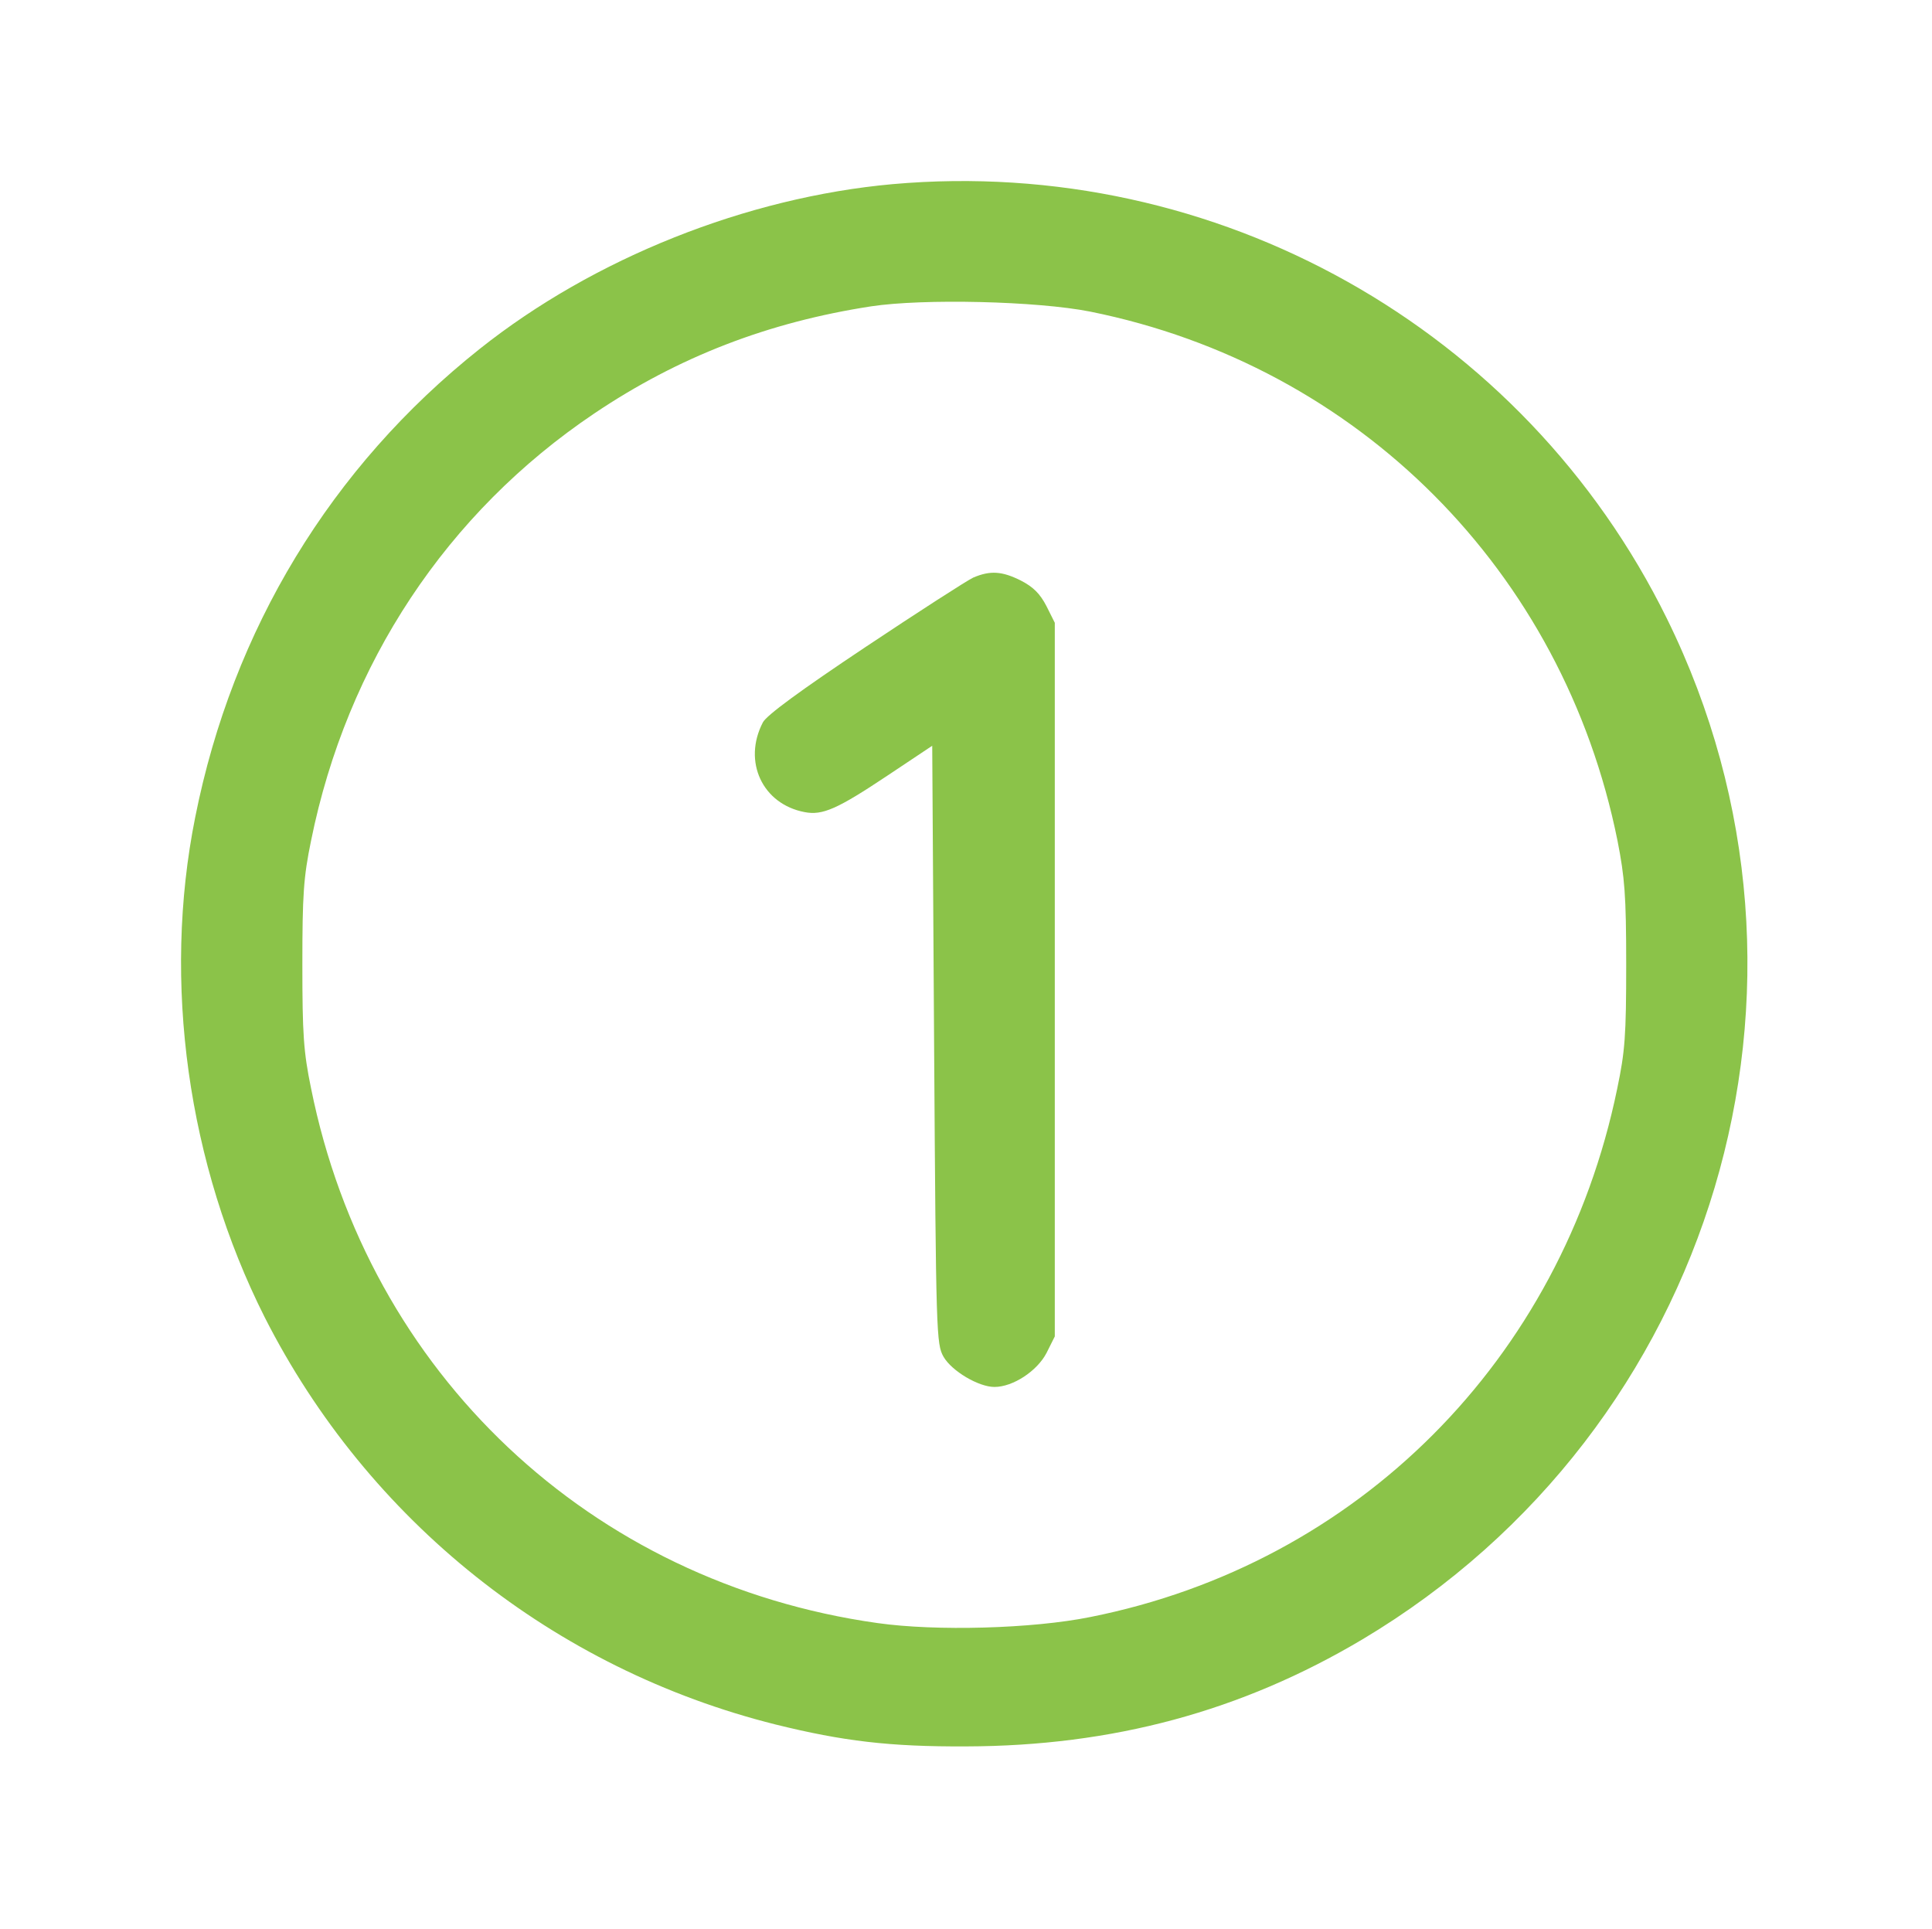
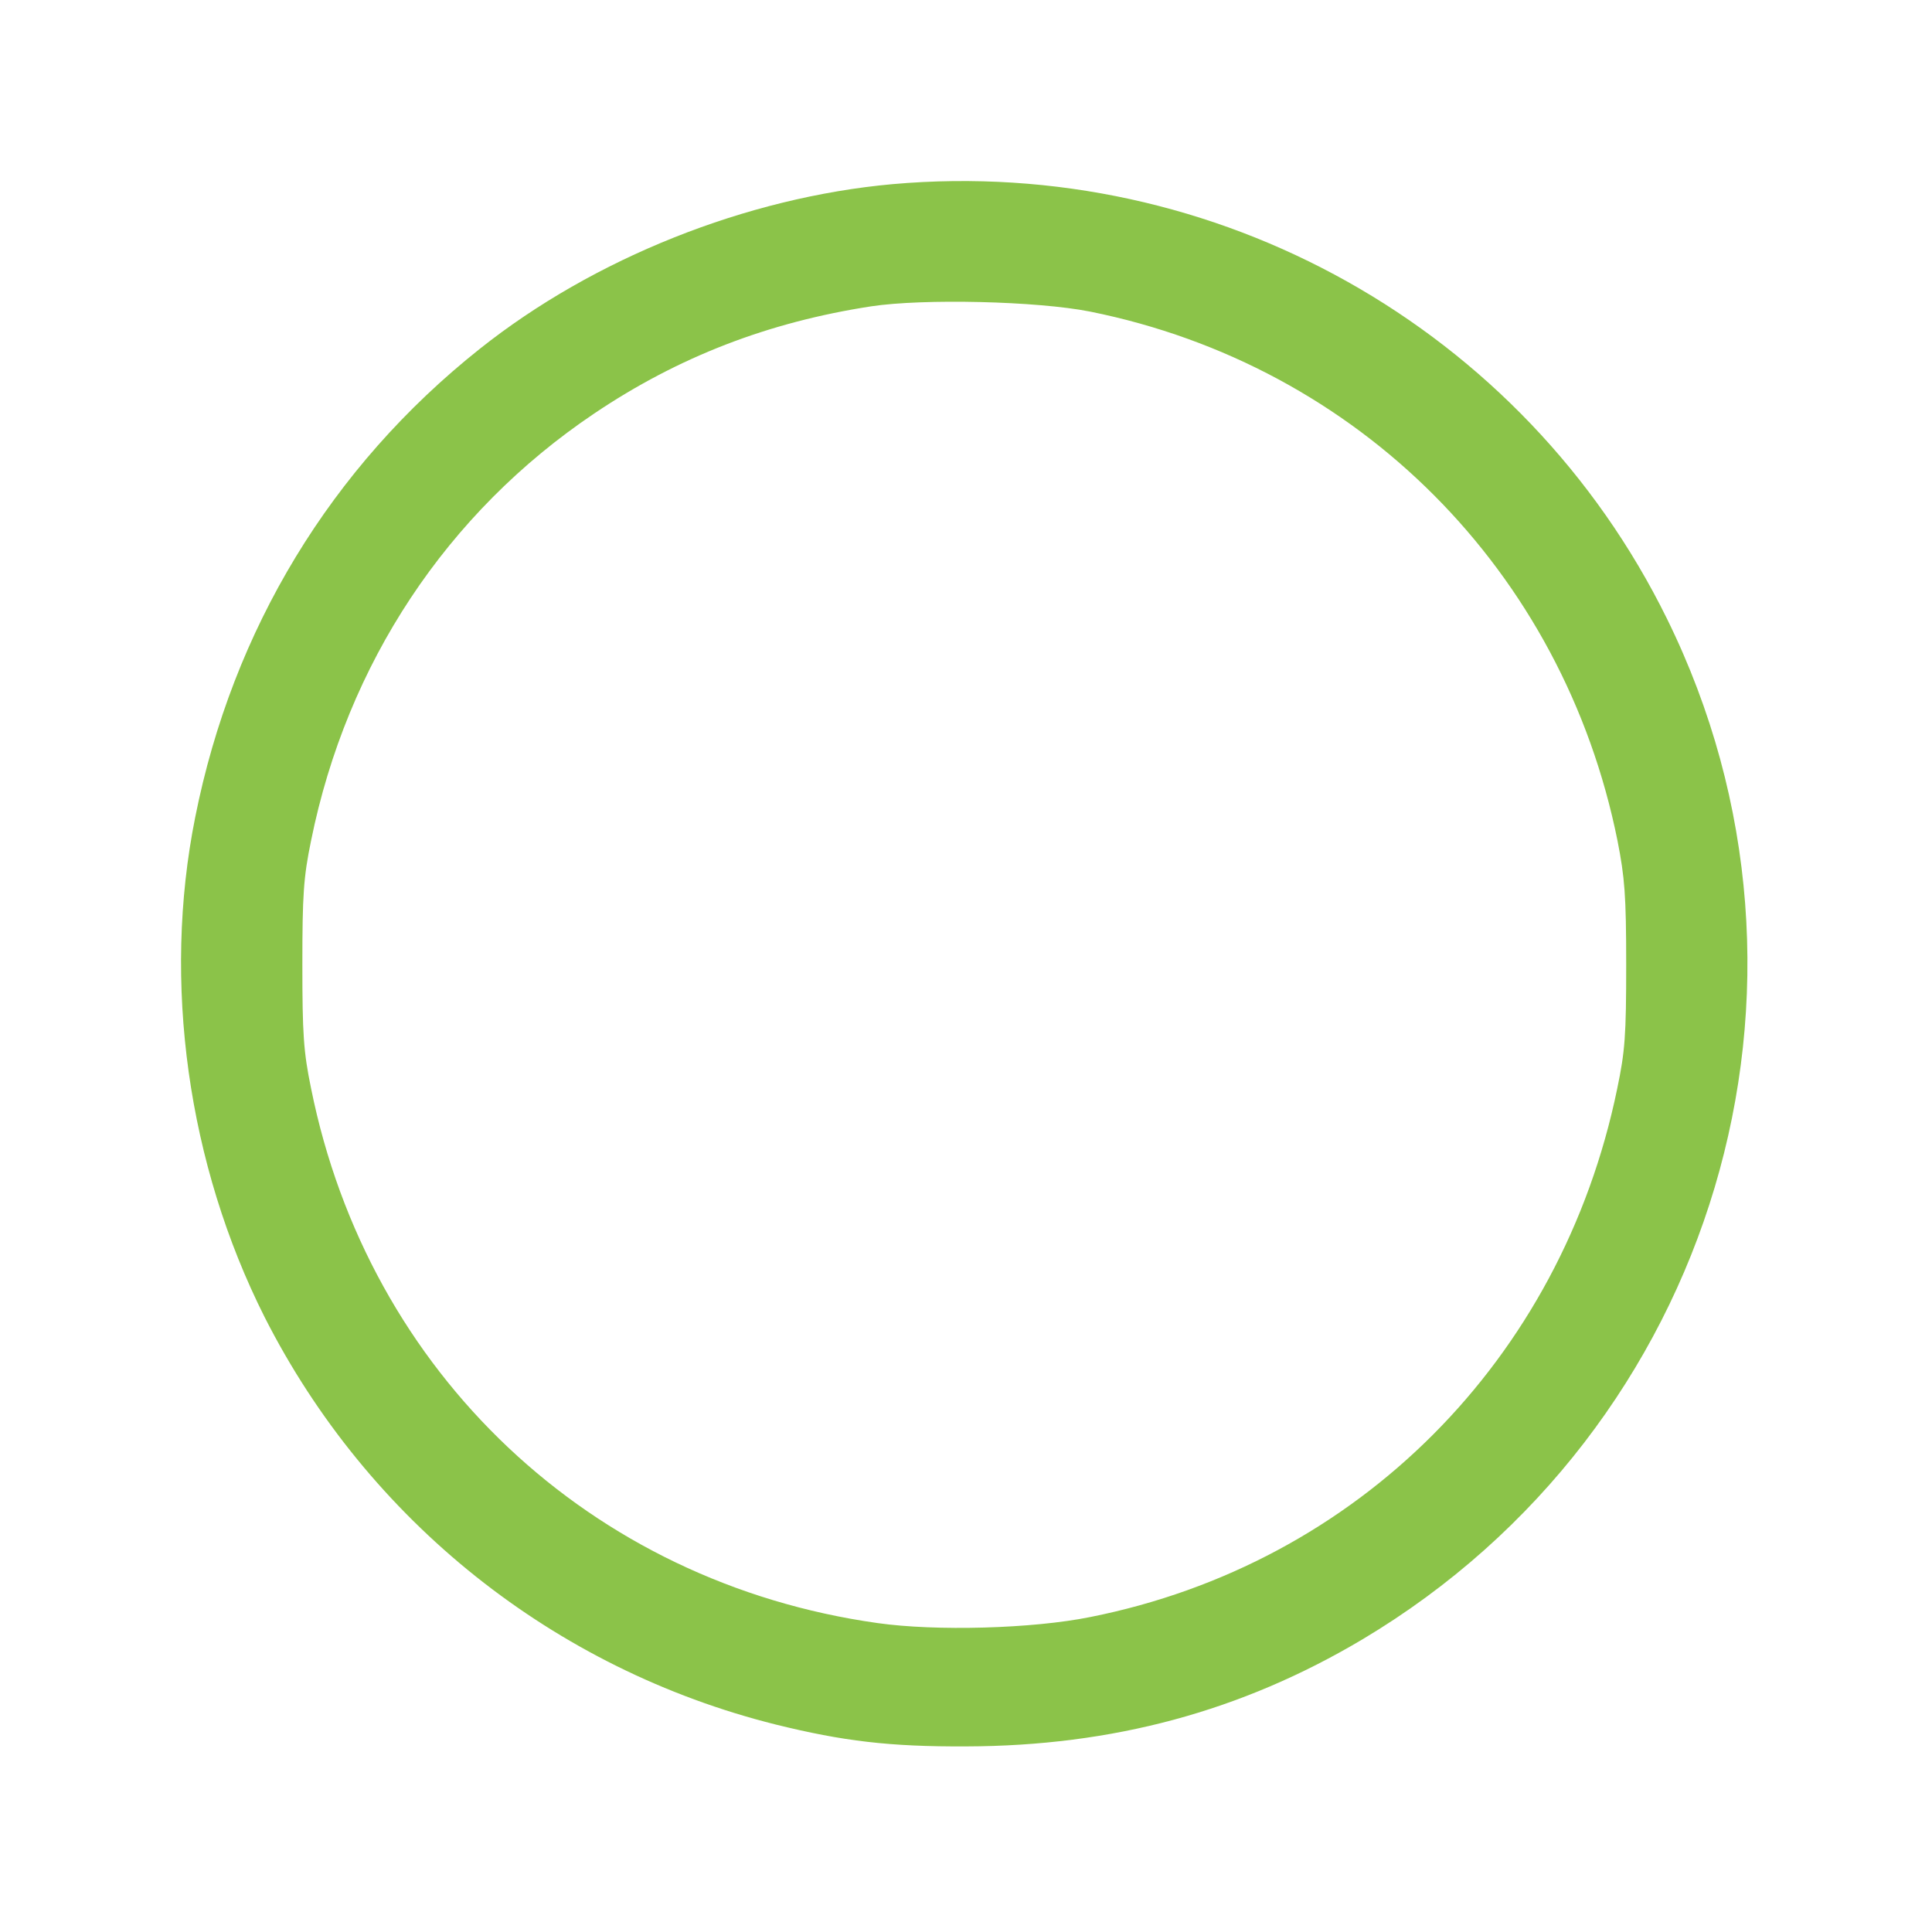
<svg xmlns="http://www.w3.org/2000/svg" fill="none" viewBox="0 0 683 682" height="682" width="683">
  <path fill="#8BC349" d="M315.559 65.093C263.959 69.759 209.959 91.226 169.559 123.359C117.026 165.093 82.226 222.559 69.026 288.826C57.292 347.226 66.359 411.626 93.559 465.626C130.092 537.626 195.826 590.026 274.226 609.626C297.959 615.493 314.492 617.493 341.559 617.359C393.292 617.226 438.892 604.959 481.692 579.493C606.226 505.226 653.159 348.293 589.292 218.693C538.759 116.026 429.959 54.959 315.559 65.093ZM385.426 110.159C480.092 129.226 552.626 201.759 571.826 297.226C574.359 310.159 574.892 316.426 574.892 340.959C574.892 366.026 574.492 371.626 571.692 384.959C551.959 480.693 479.959 552.826 385.426 571.626C365.026 575.759 330.892 576.693 310.226 573.759C208.759 559.493 130.226 485.493 109.959 384.693C107.292 371.759 106.892 365.493 106.892 340.959C106.892 316.426 107.292 310.159 109.959 297.226C122.626 234.559 157.959 181.226 210.092 146.159C239.826 126.159 271.559 113.893 307.959 108.293C326.359 105.493 366.626 106.426 385.426 110.159Z" />
-   <path fill="#8BC349" d="M344.092 204.159C341.826 205.226 324.626 216.293 305.826 228.826C283.026 244.026 271.026 252.826 269.692 255.359C262.492 269.226 269.559 284.293 284.492 287.093C290.759 288.293 295.959 286.026 313.559 274.293L329.559 263.626L330.226 369.359C330.892 472.293 331.026 475.093 333.559 479.626C336.492 484.693 345.959 490.293 351.559 490.293C358.092 490.293 366.626 484.693 369.959 478.293L372.892 472.426V346.293V220.159L369.959 214.293C367.692 209.893 365.292 207.493 360.892 205.226C354.226 201.893 350.092 201.626 344.092 204.159Z" />
</svg>